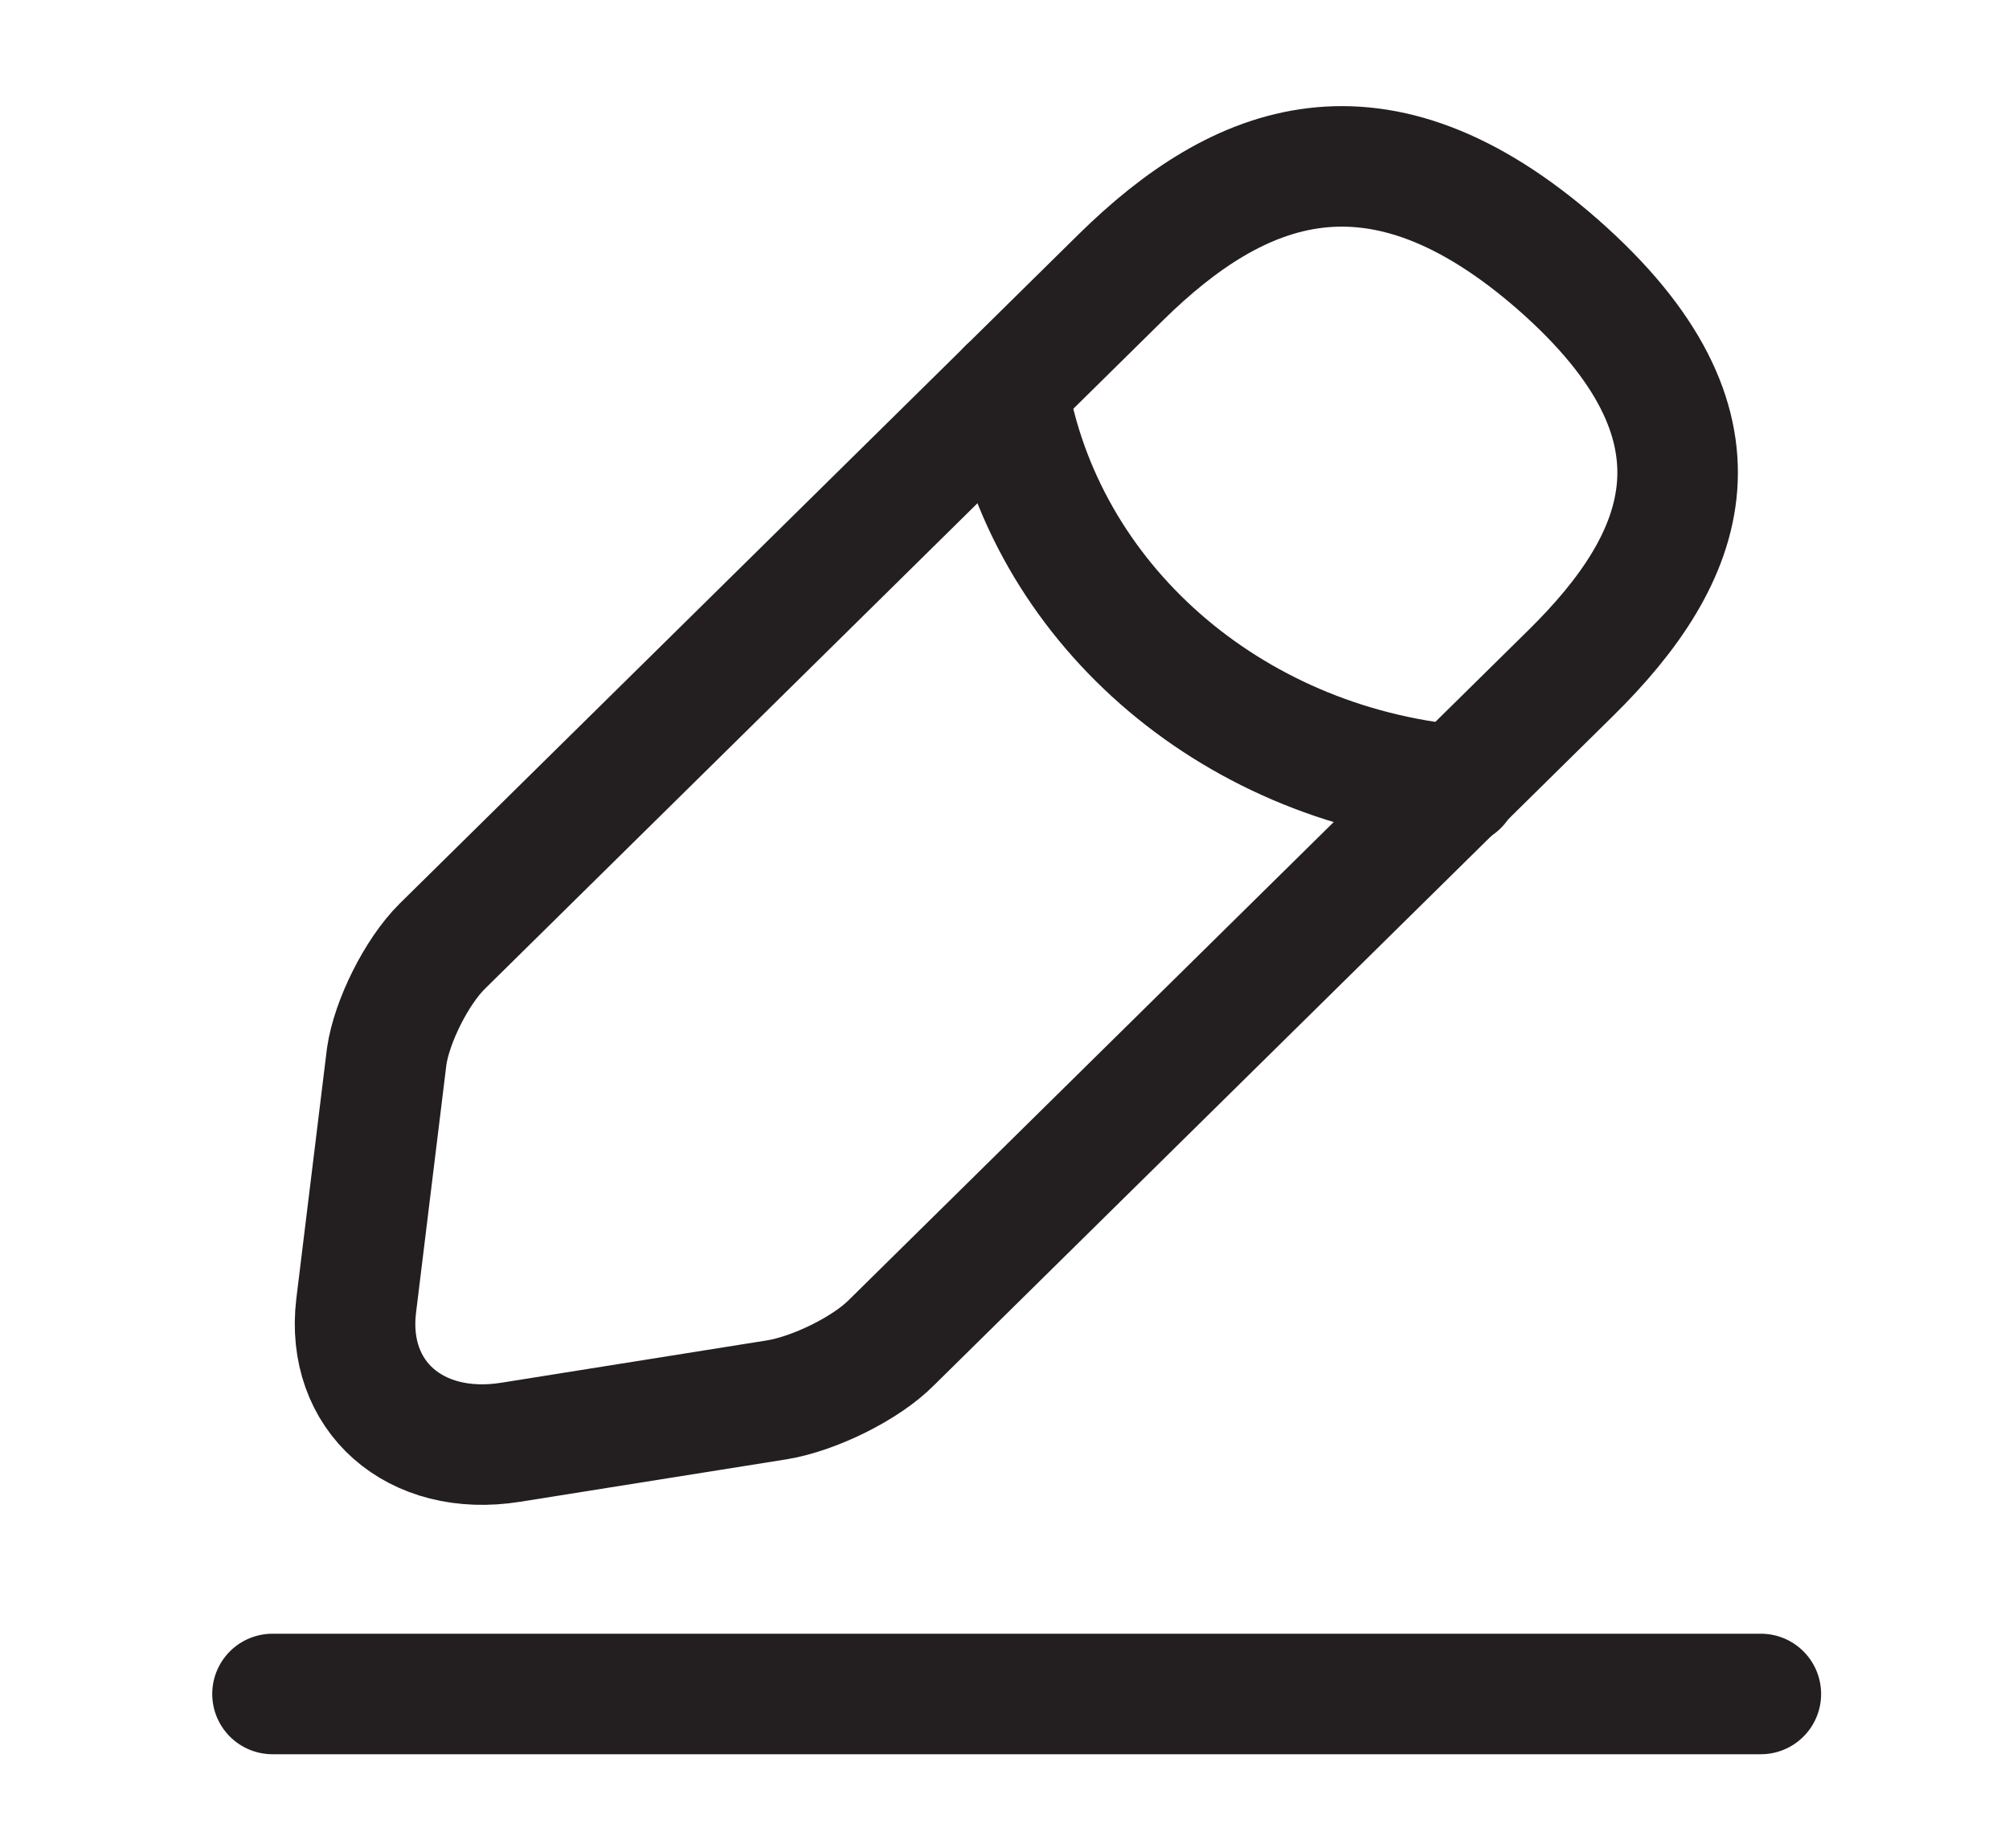
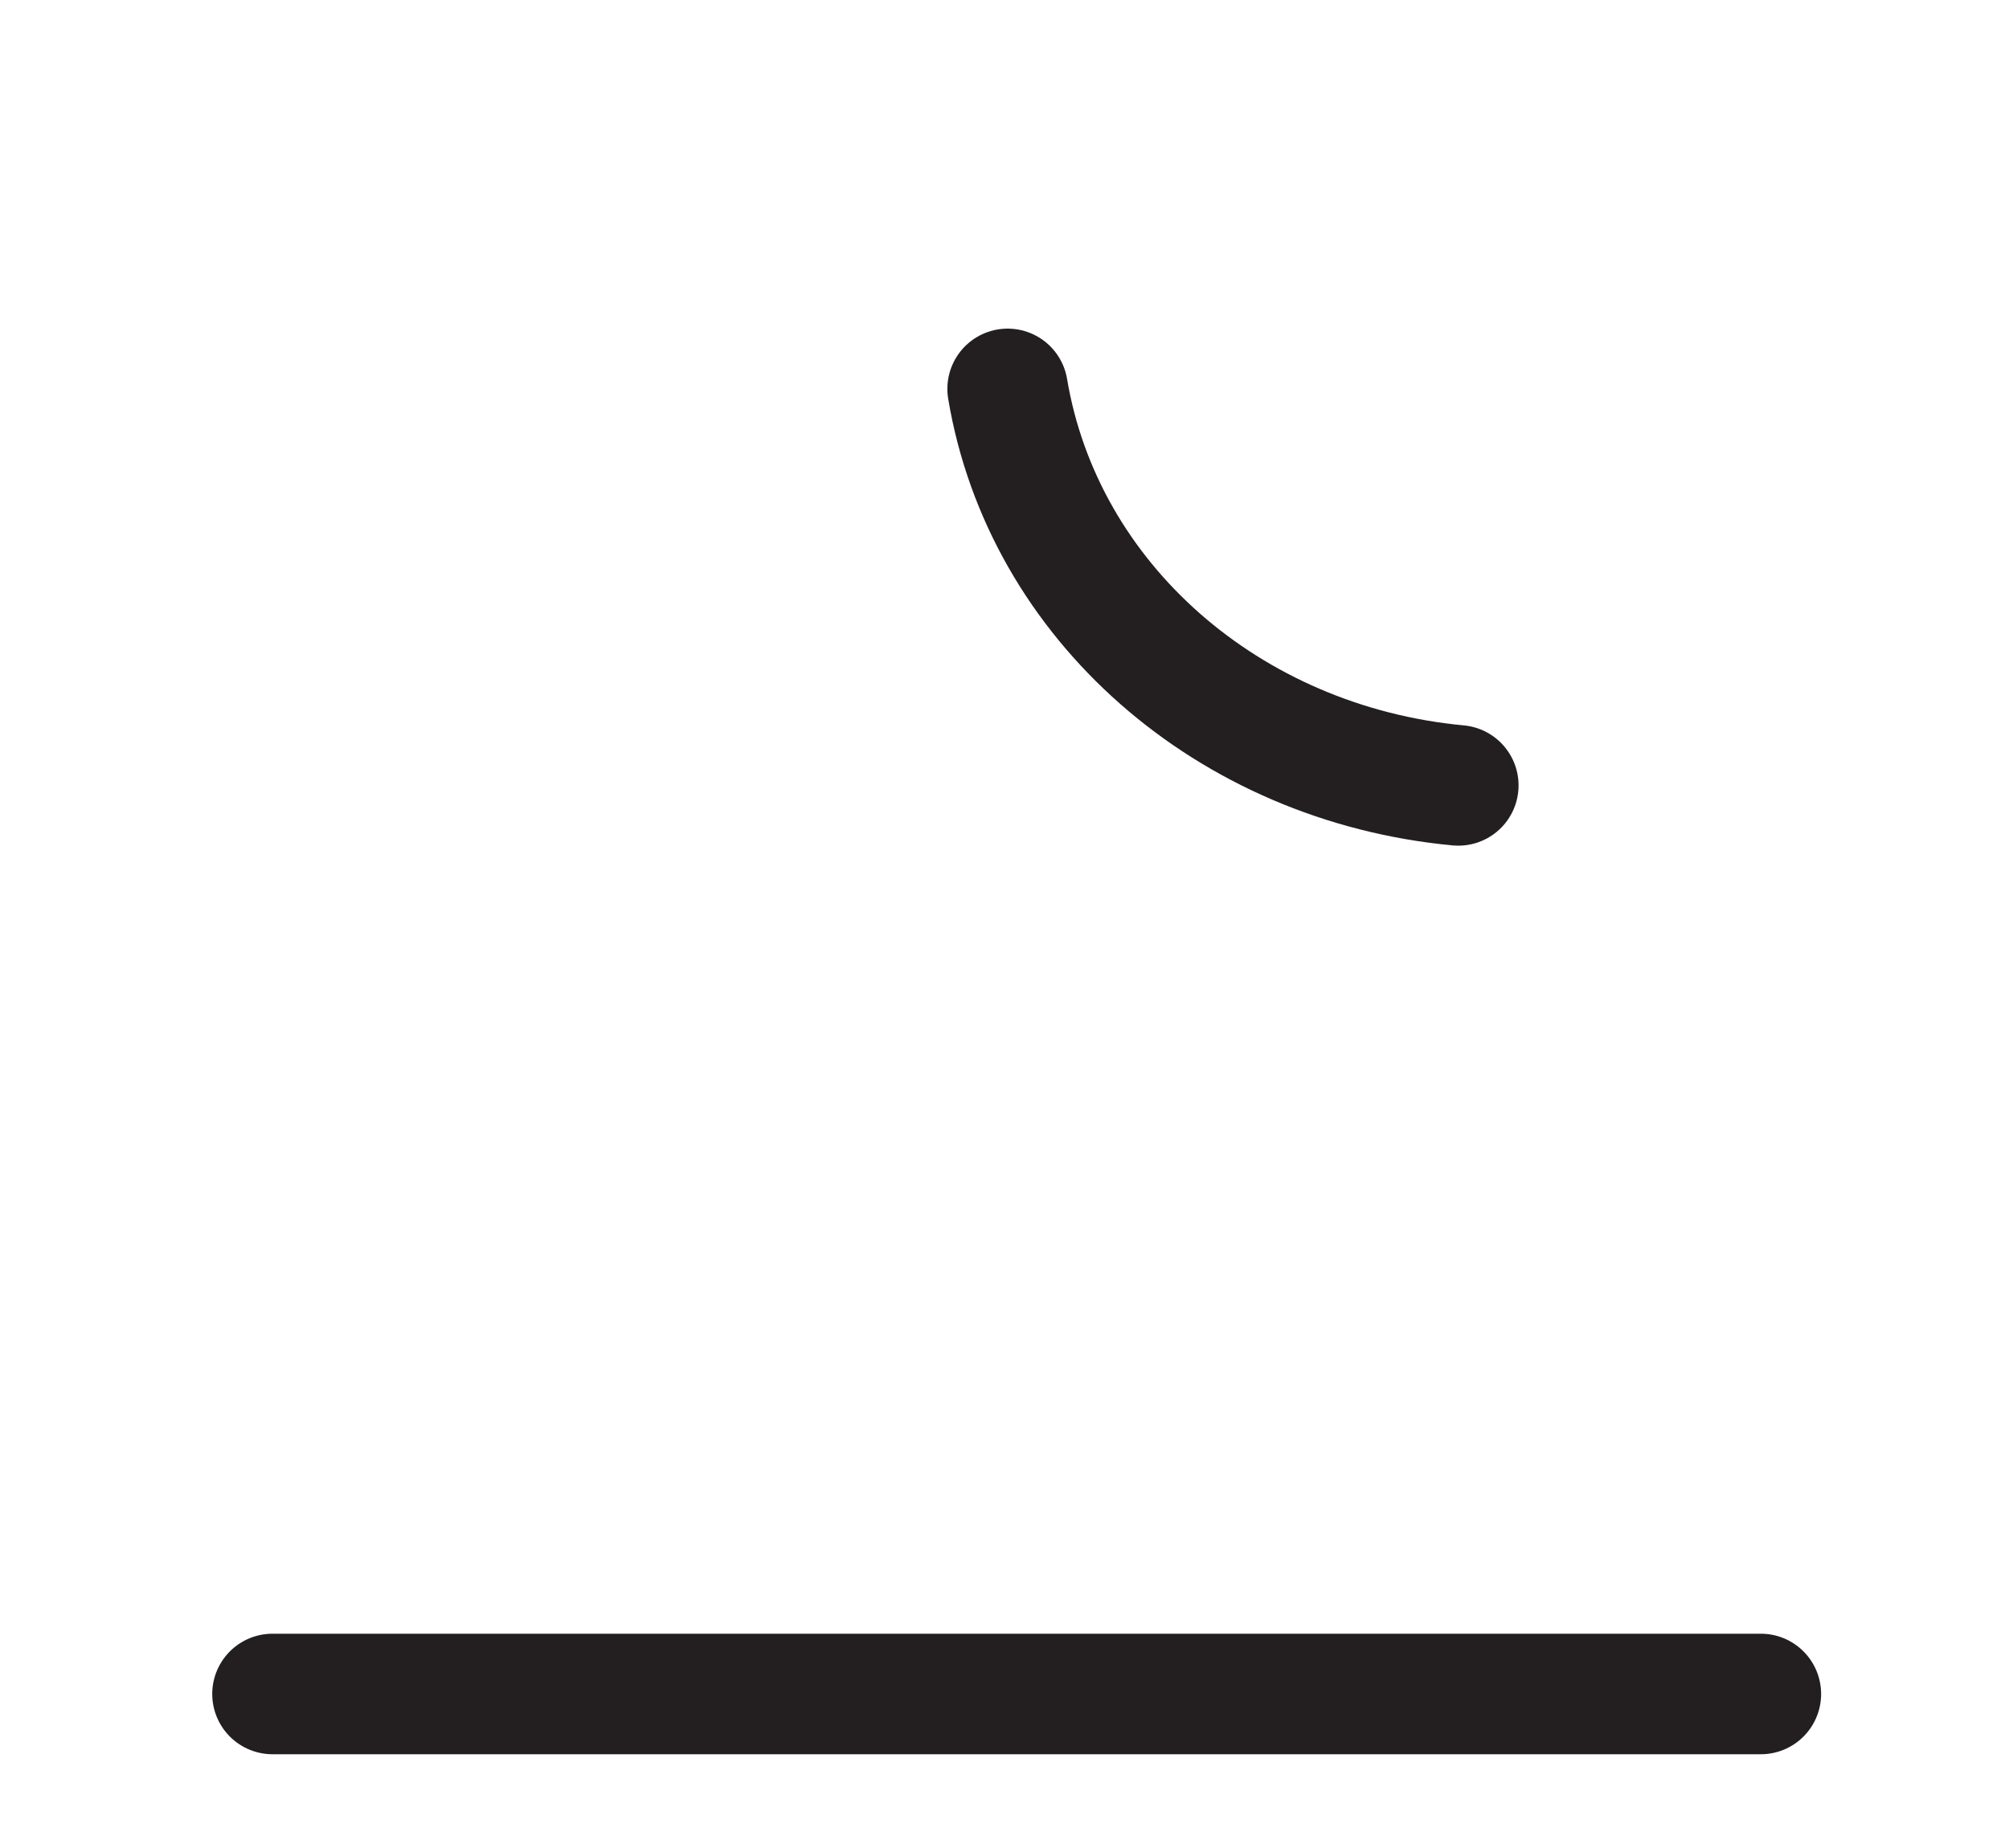
<svg xmlns="http://www.w3.org/2000/svg" width="25" height="23" viewBox="0 0 25 23" fill="none">
-   <path d="M13.949 3.45L5.502 11.778C5.183 12.094 4.874 12.717 4.812 13.148L4.432 16.253C4.298 17.375 5.162 18.141 6.356 17.95L9.669 17.422C10.132 17.346 10.78 17.03 11.099 16.704L19.547 8.376C21.008 6.938 21.666 5.3 19.392 3.297C17.129 1.313 15.411 2.012 13.949 3.45Z" stroke="#231F20" stroke-width="1.5" stroke-miterlimit="10" stroke-linecap="round" stroke-linejoin="round" />
  <path d="M12.539 4.84C12.982 7.485 15.286 9.507 18.147 9.775" stroke="#231F20" stroke-width="1.5" stroke-miterlimit="10" stroke-linecap="round" stroke-linejoin="round" />
  <path d="M3.391 21.083H21.912" stroke="#231F20" stroke-width="1.5" stroke-miterlimit="10" stroke-linecap="round" stroke-linejoin="round" />
</svg>